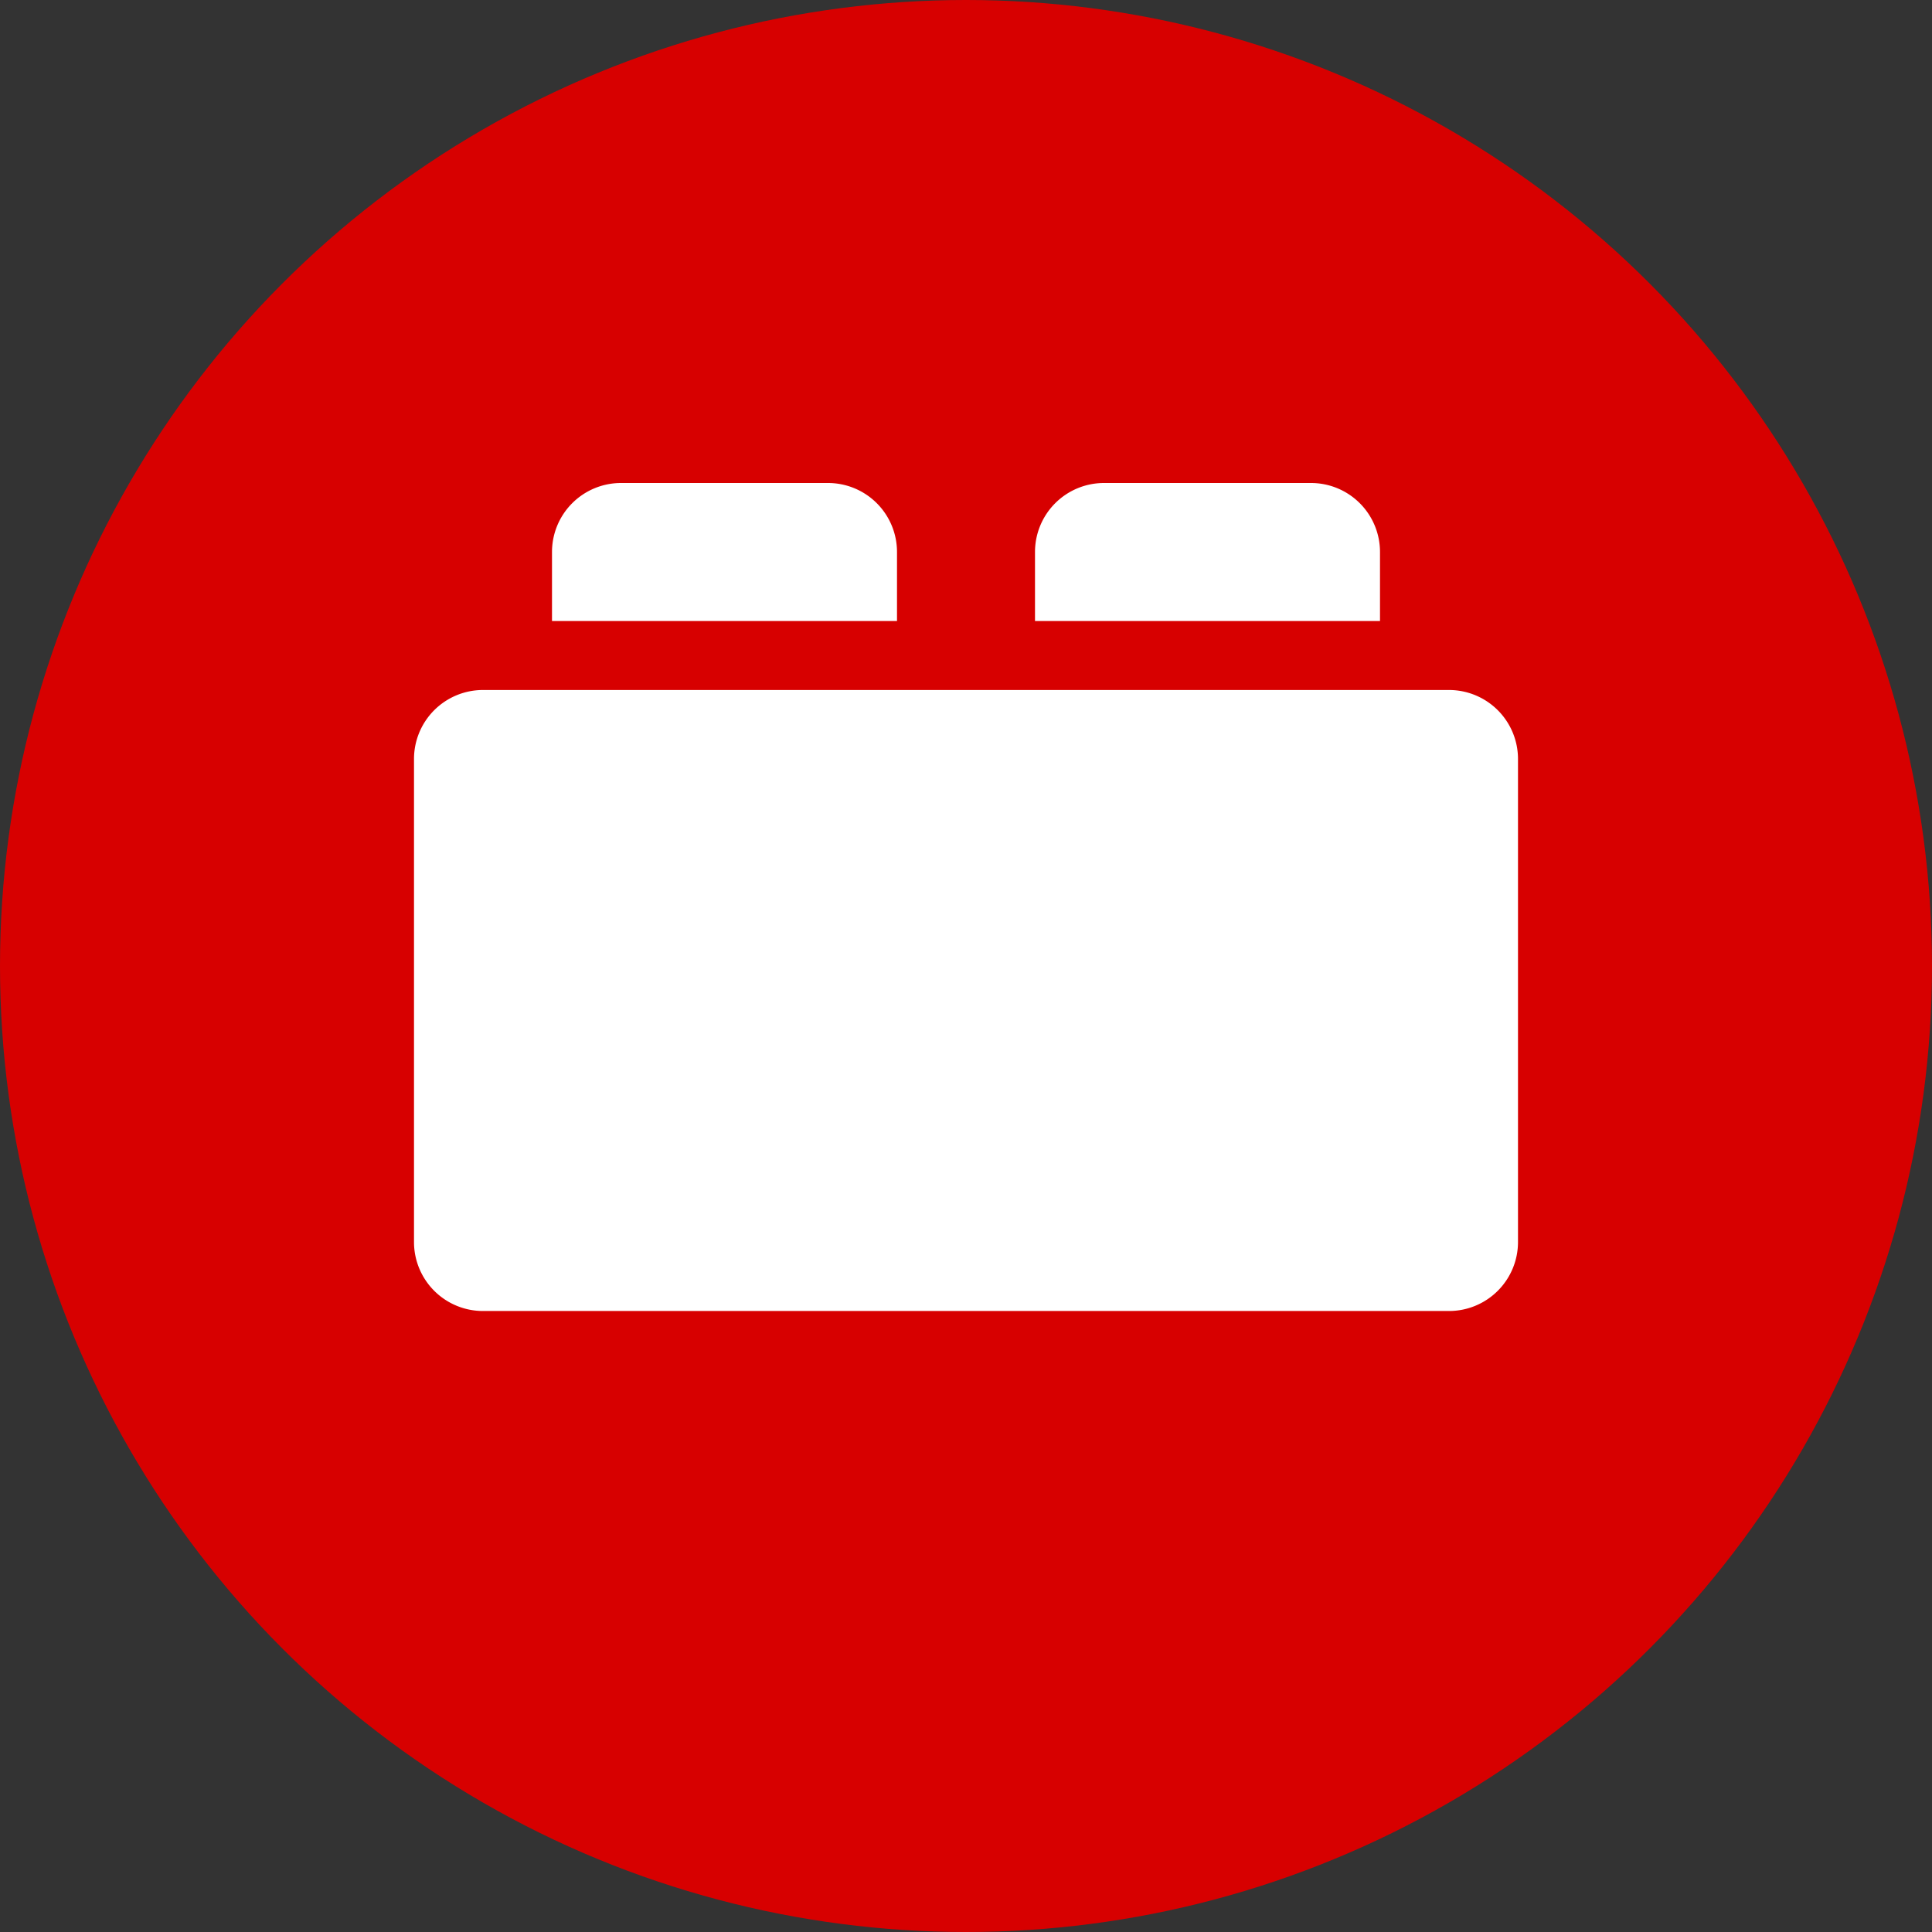
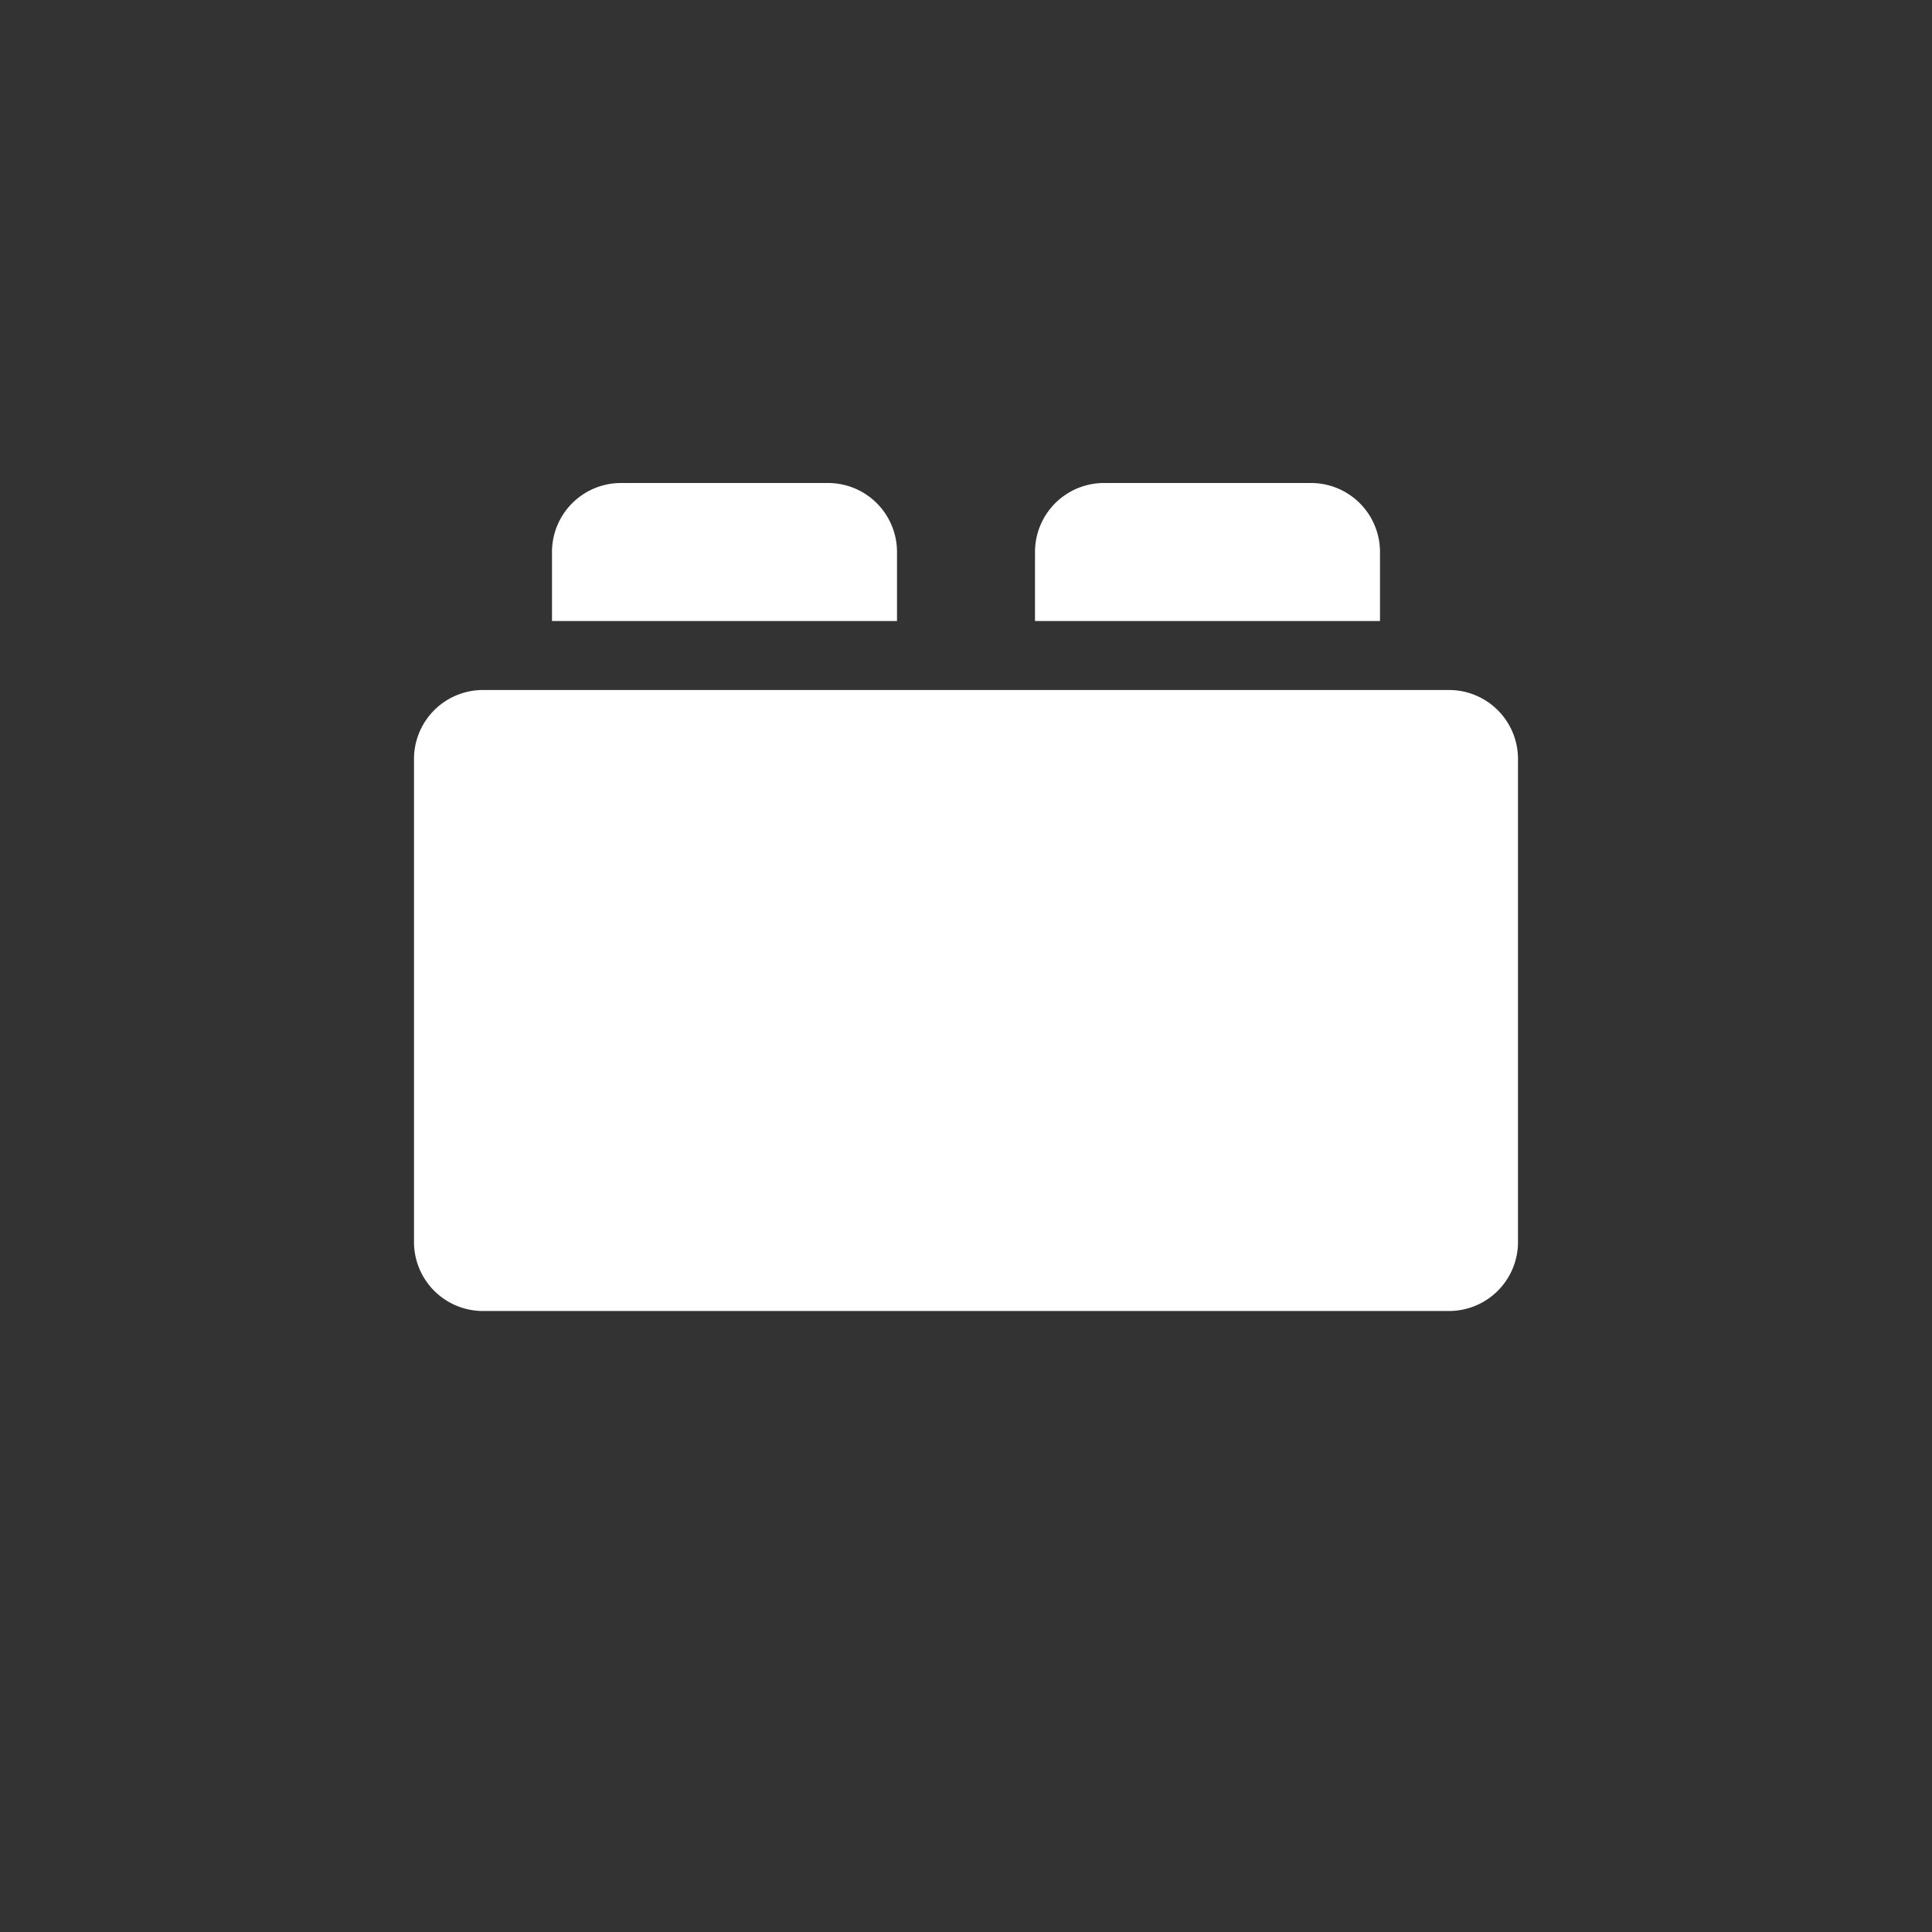
<svg xmlns="http://www.w3.org/2000/svg" viewBox="0 0 28 28">
  <rect x="0" y="0" width="28" height="28" fill="#333333" stroke="none" />
-   <circle cx="14" cy="14" r="14" fill="#d70000" />
  <path fill="#fff" d="M21 10a1 1 0 011 1v7a1 1 0 01-1 1H7a1 1 0 01-1-1v-7a1 1 0 011-1h14zm-9-3a1 1 0 011 1v1H8V8a1 1 0 011-1h3zm7 0a1 1 0 011 1v1h-5V8a1 1 0 011-1h3z" />
</svg>